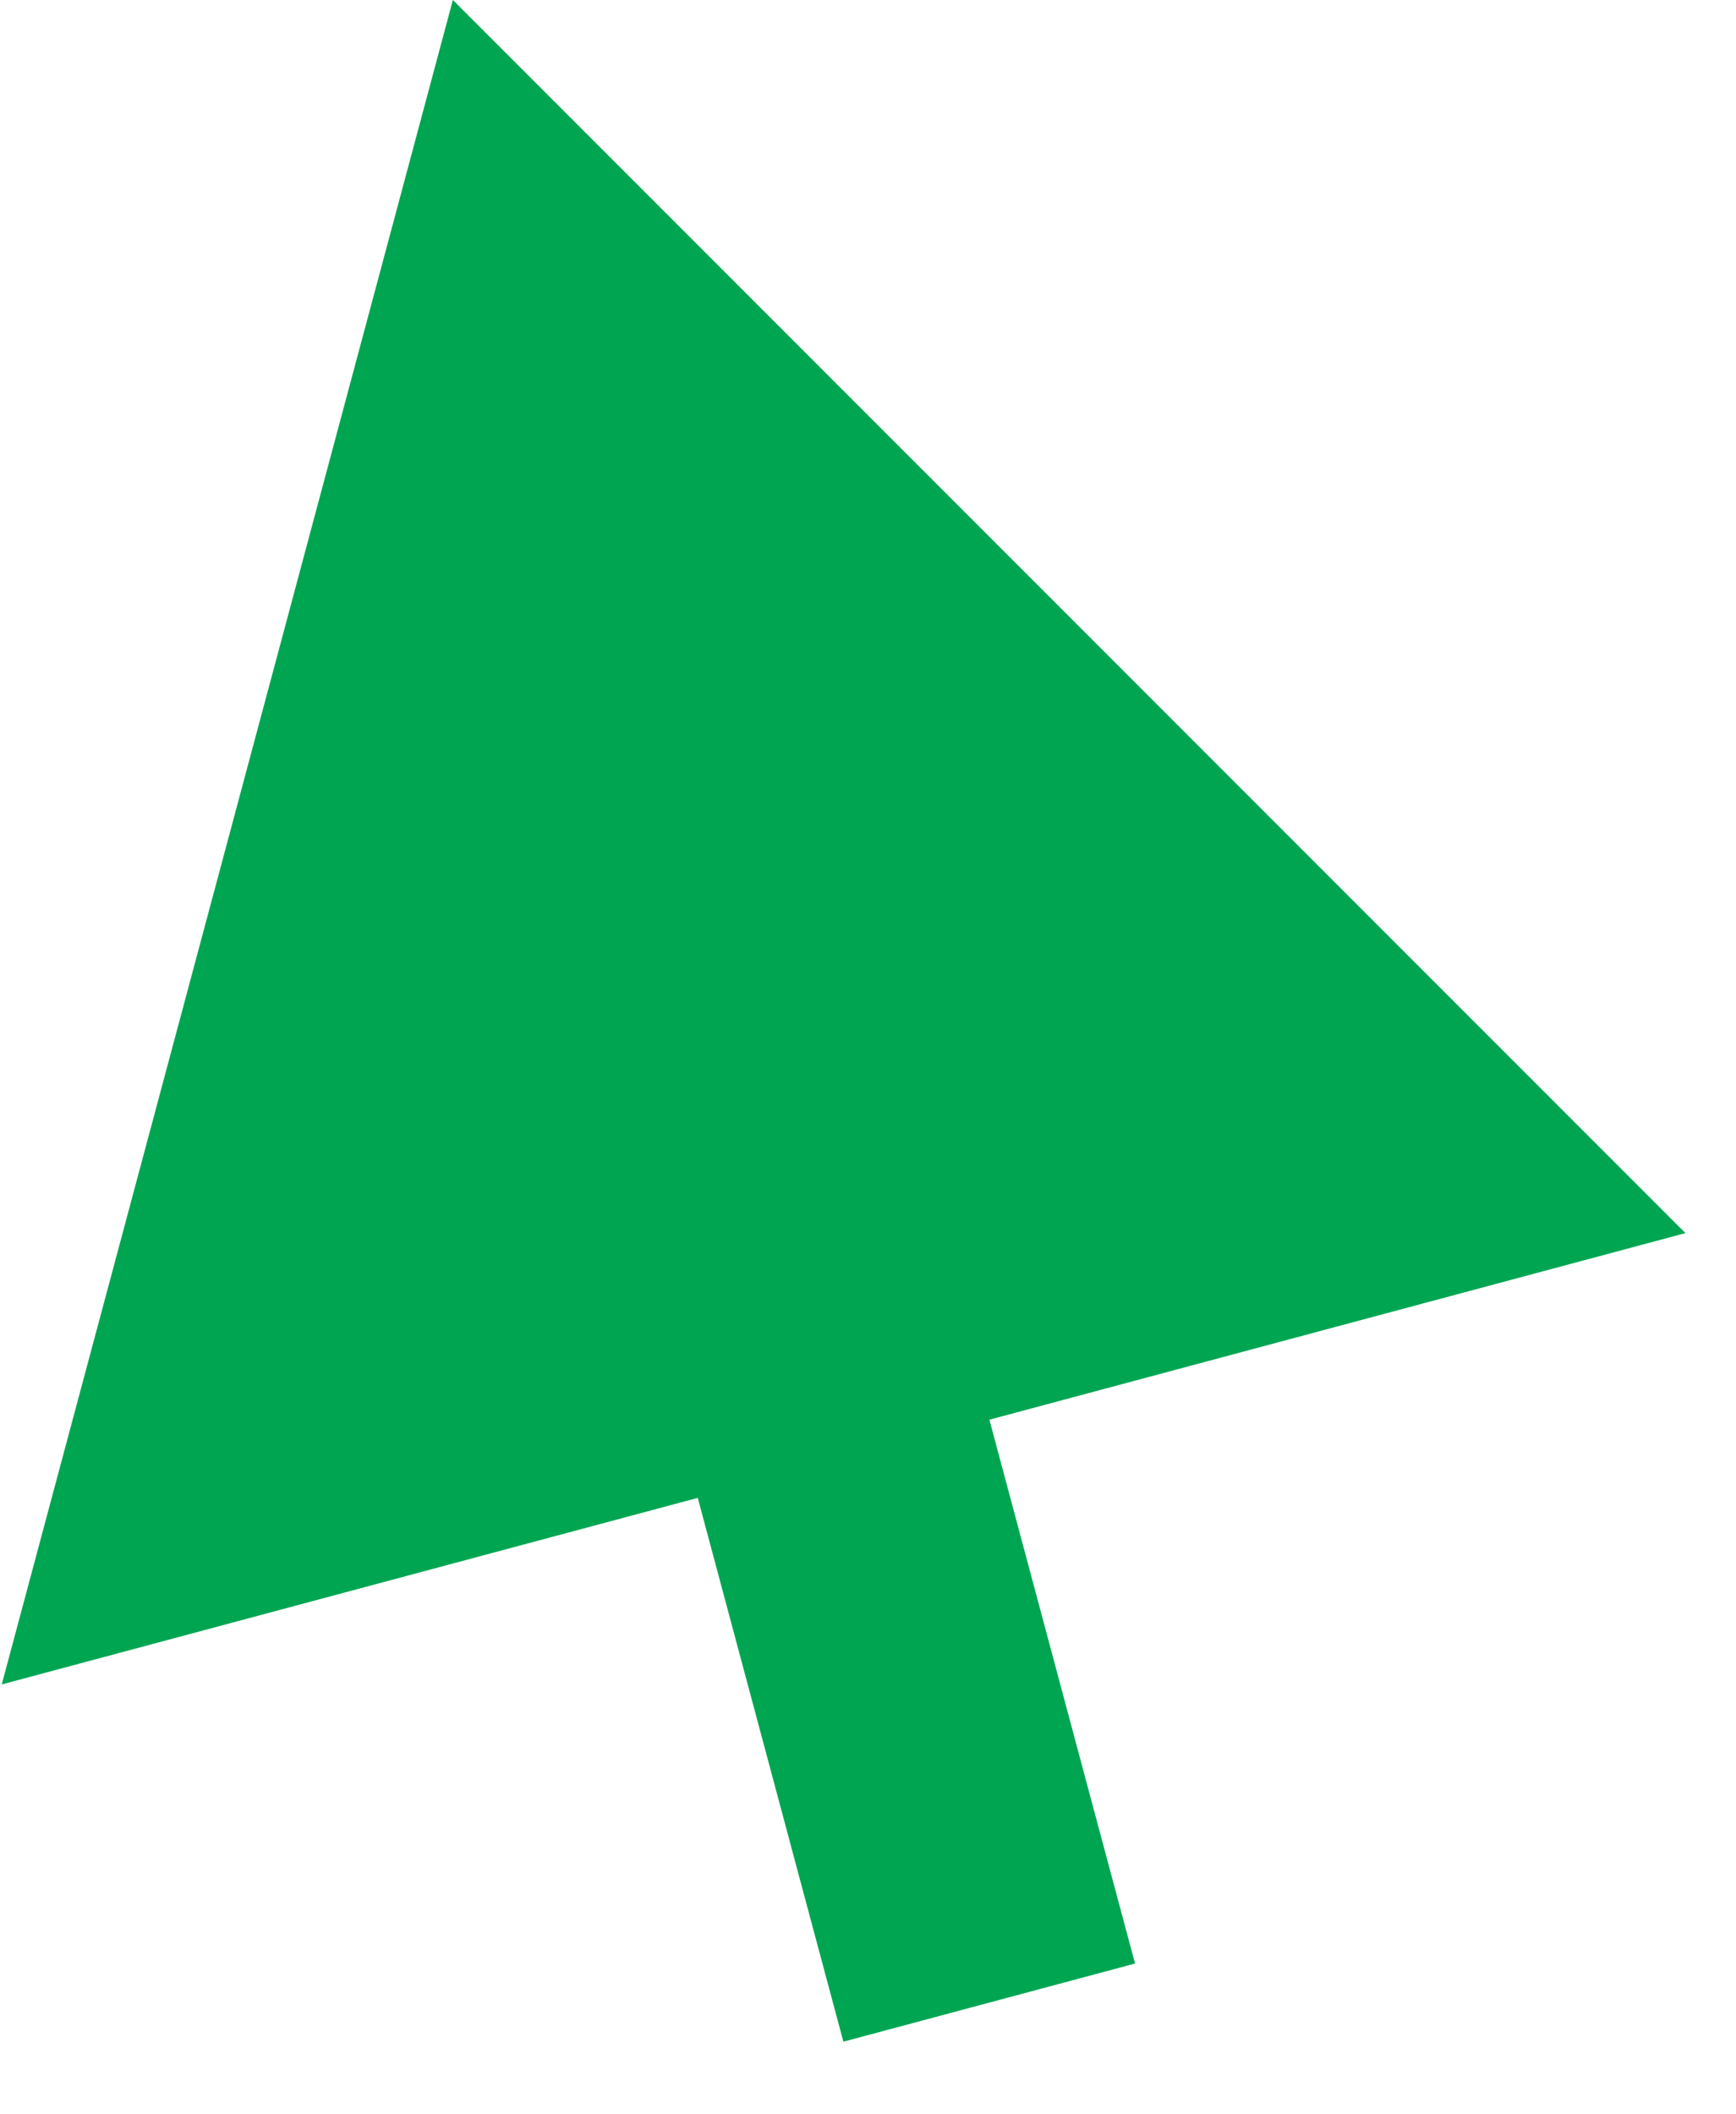
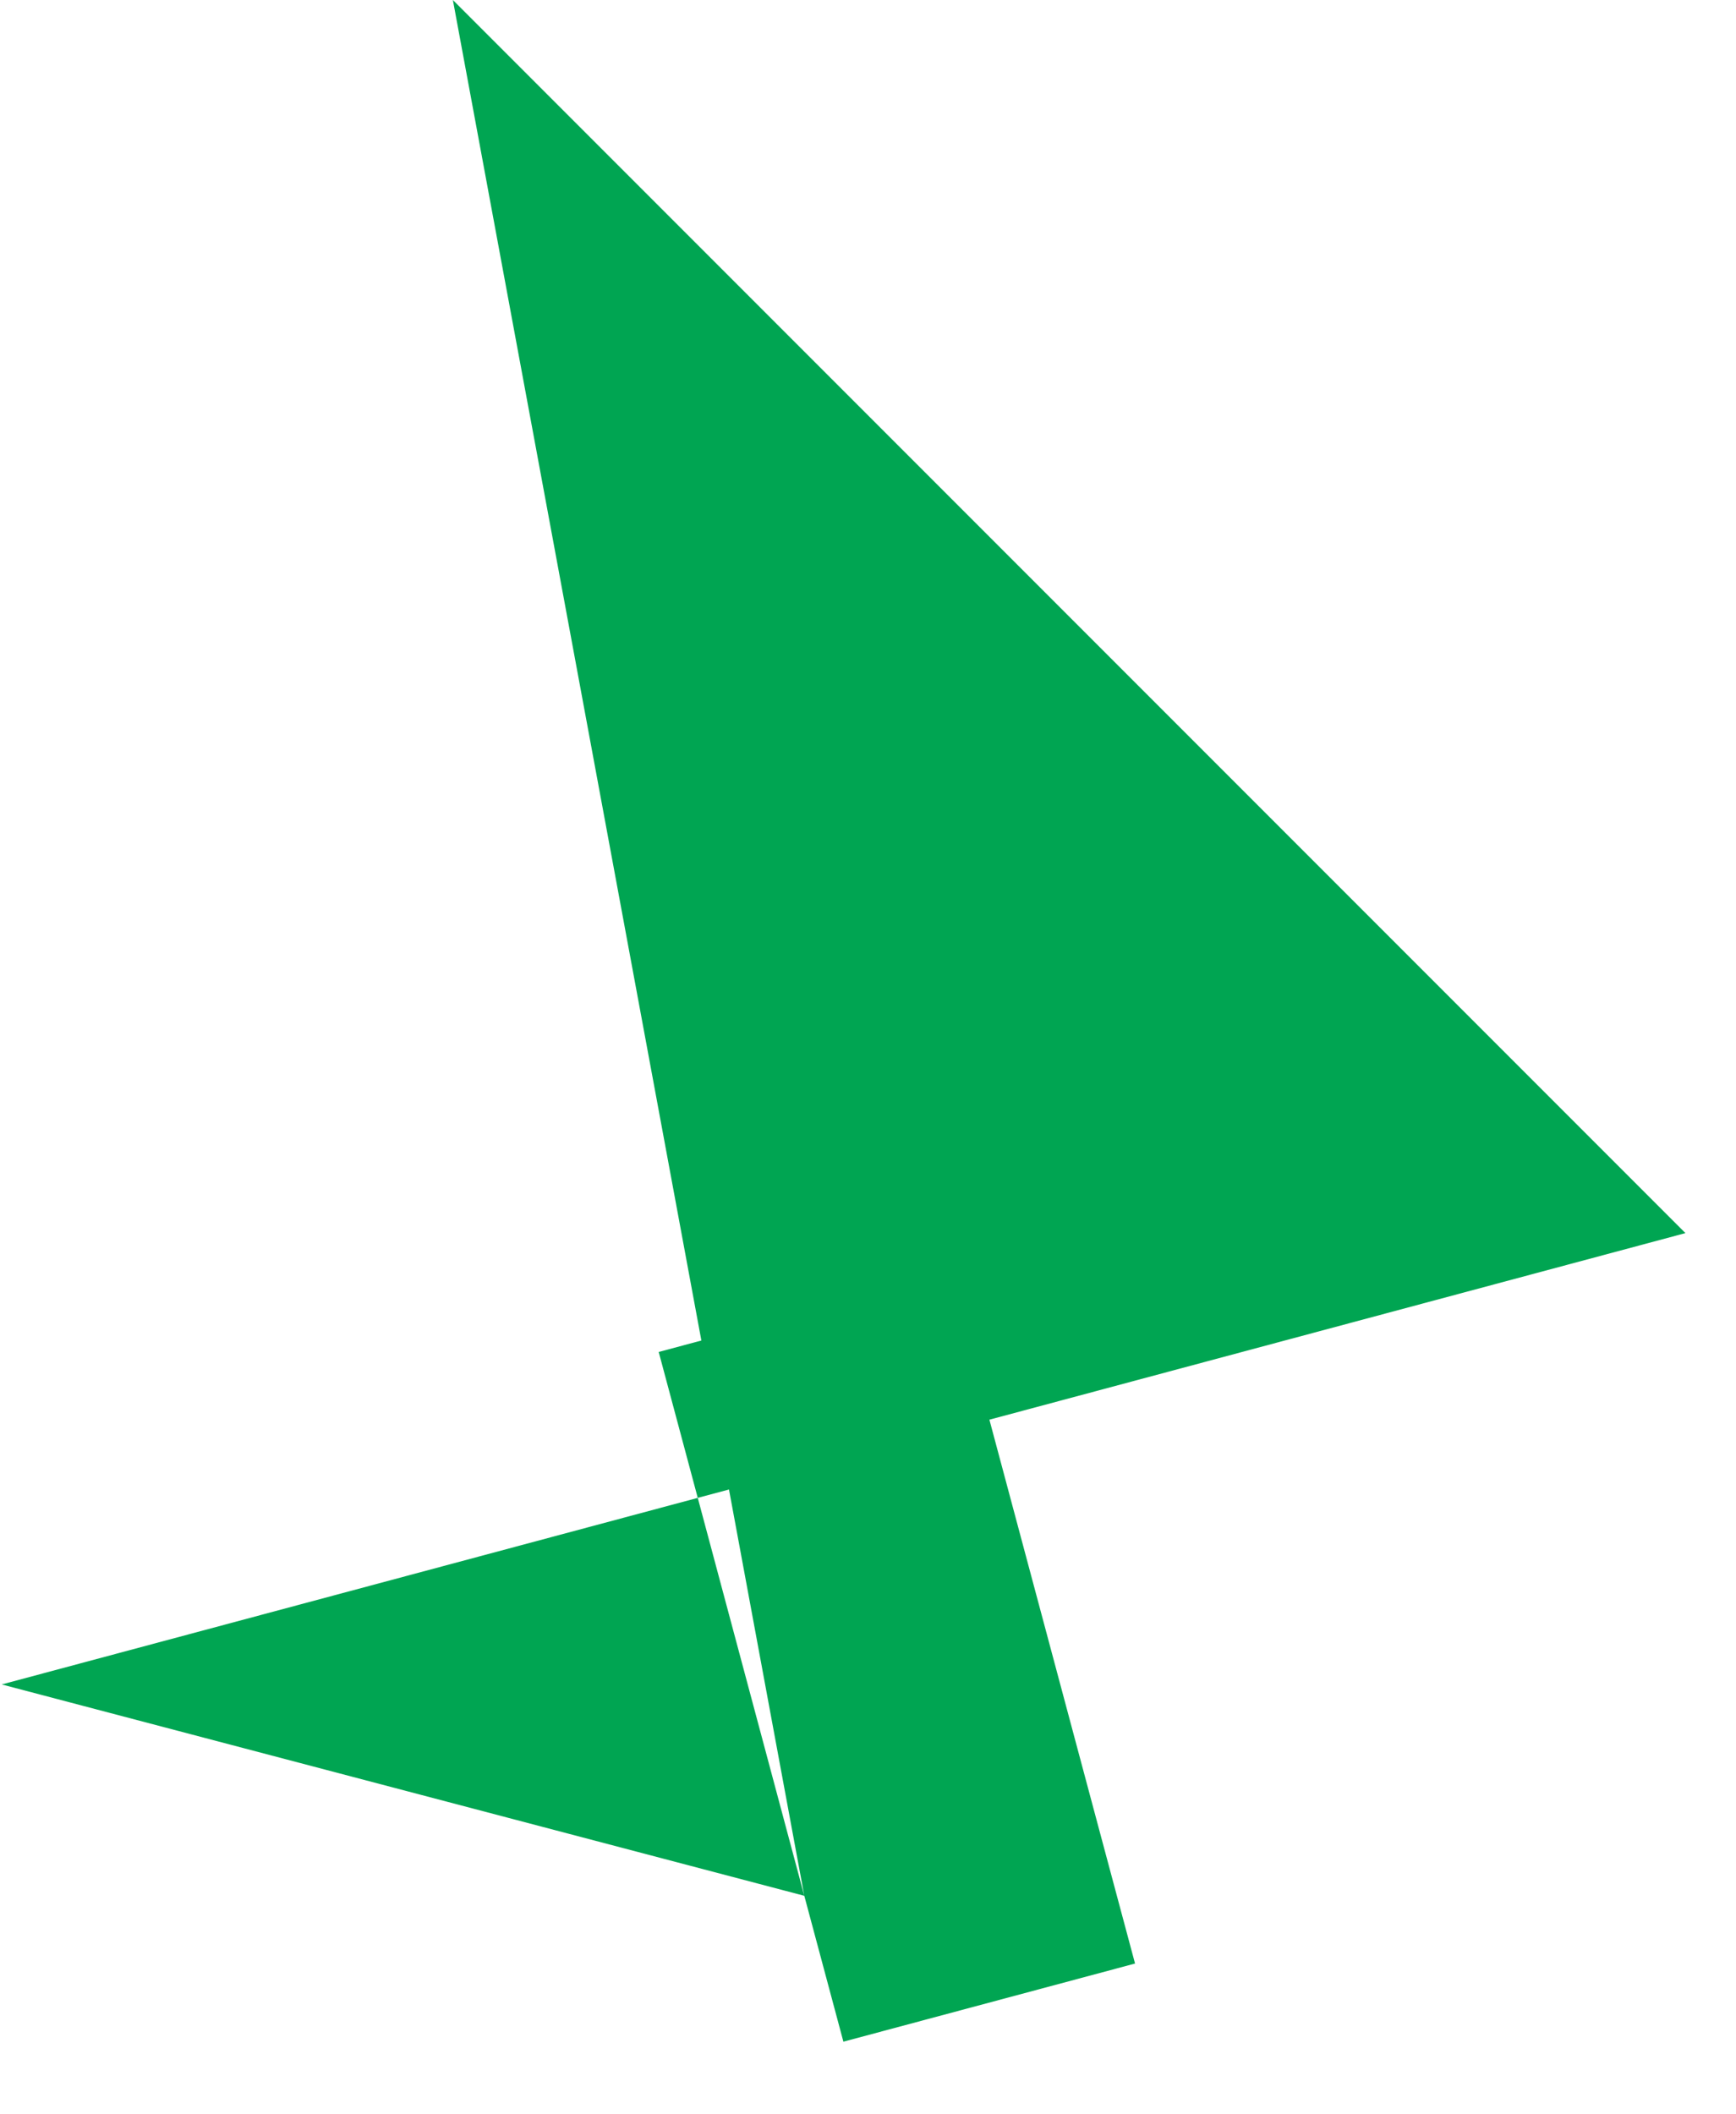
<svg xmlns="http://www.w3.org/2000/svg" width="23" height="28" viewBox="0 0 23 28" fill="none">
-   <path d="M10.656 25.106L11.174 27.038L15.038 26.003L14.52 24.071L10.656 25.106ZM6 -8.02644e-05L0.023 22.307L22.33 16.33L6 -8.02644e-05ZM14.52 24.071L12.591 16.869L8.727 17.904L10.656 25.106L14.52 24.071Z" fill="#00A552" />
+   <path d="M10.656 25.106L11.174 27.038L15.038 26.003L14.52 24.071L10.656 25.106ZL0.023 22.307L22.33 16.33L6 -8.02644e-05ZM14.52 24.071L12.591 16.869L8.727 17.904L10.656 25.106L14.52 24.071Z" fill="#00A552" />
</svg>